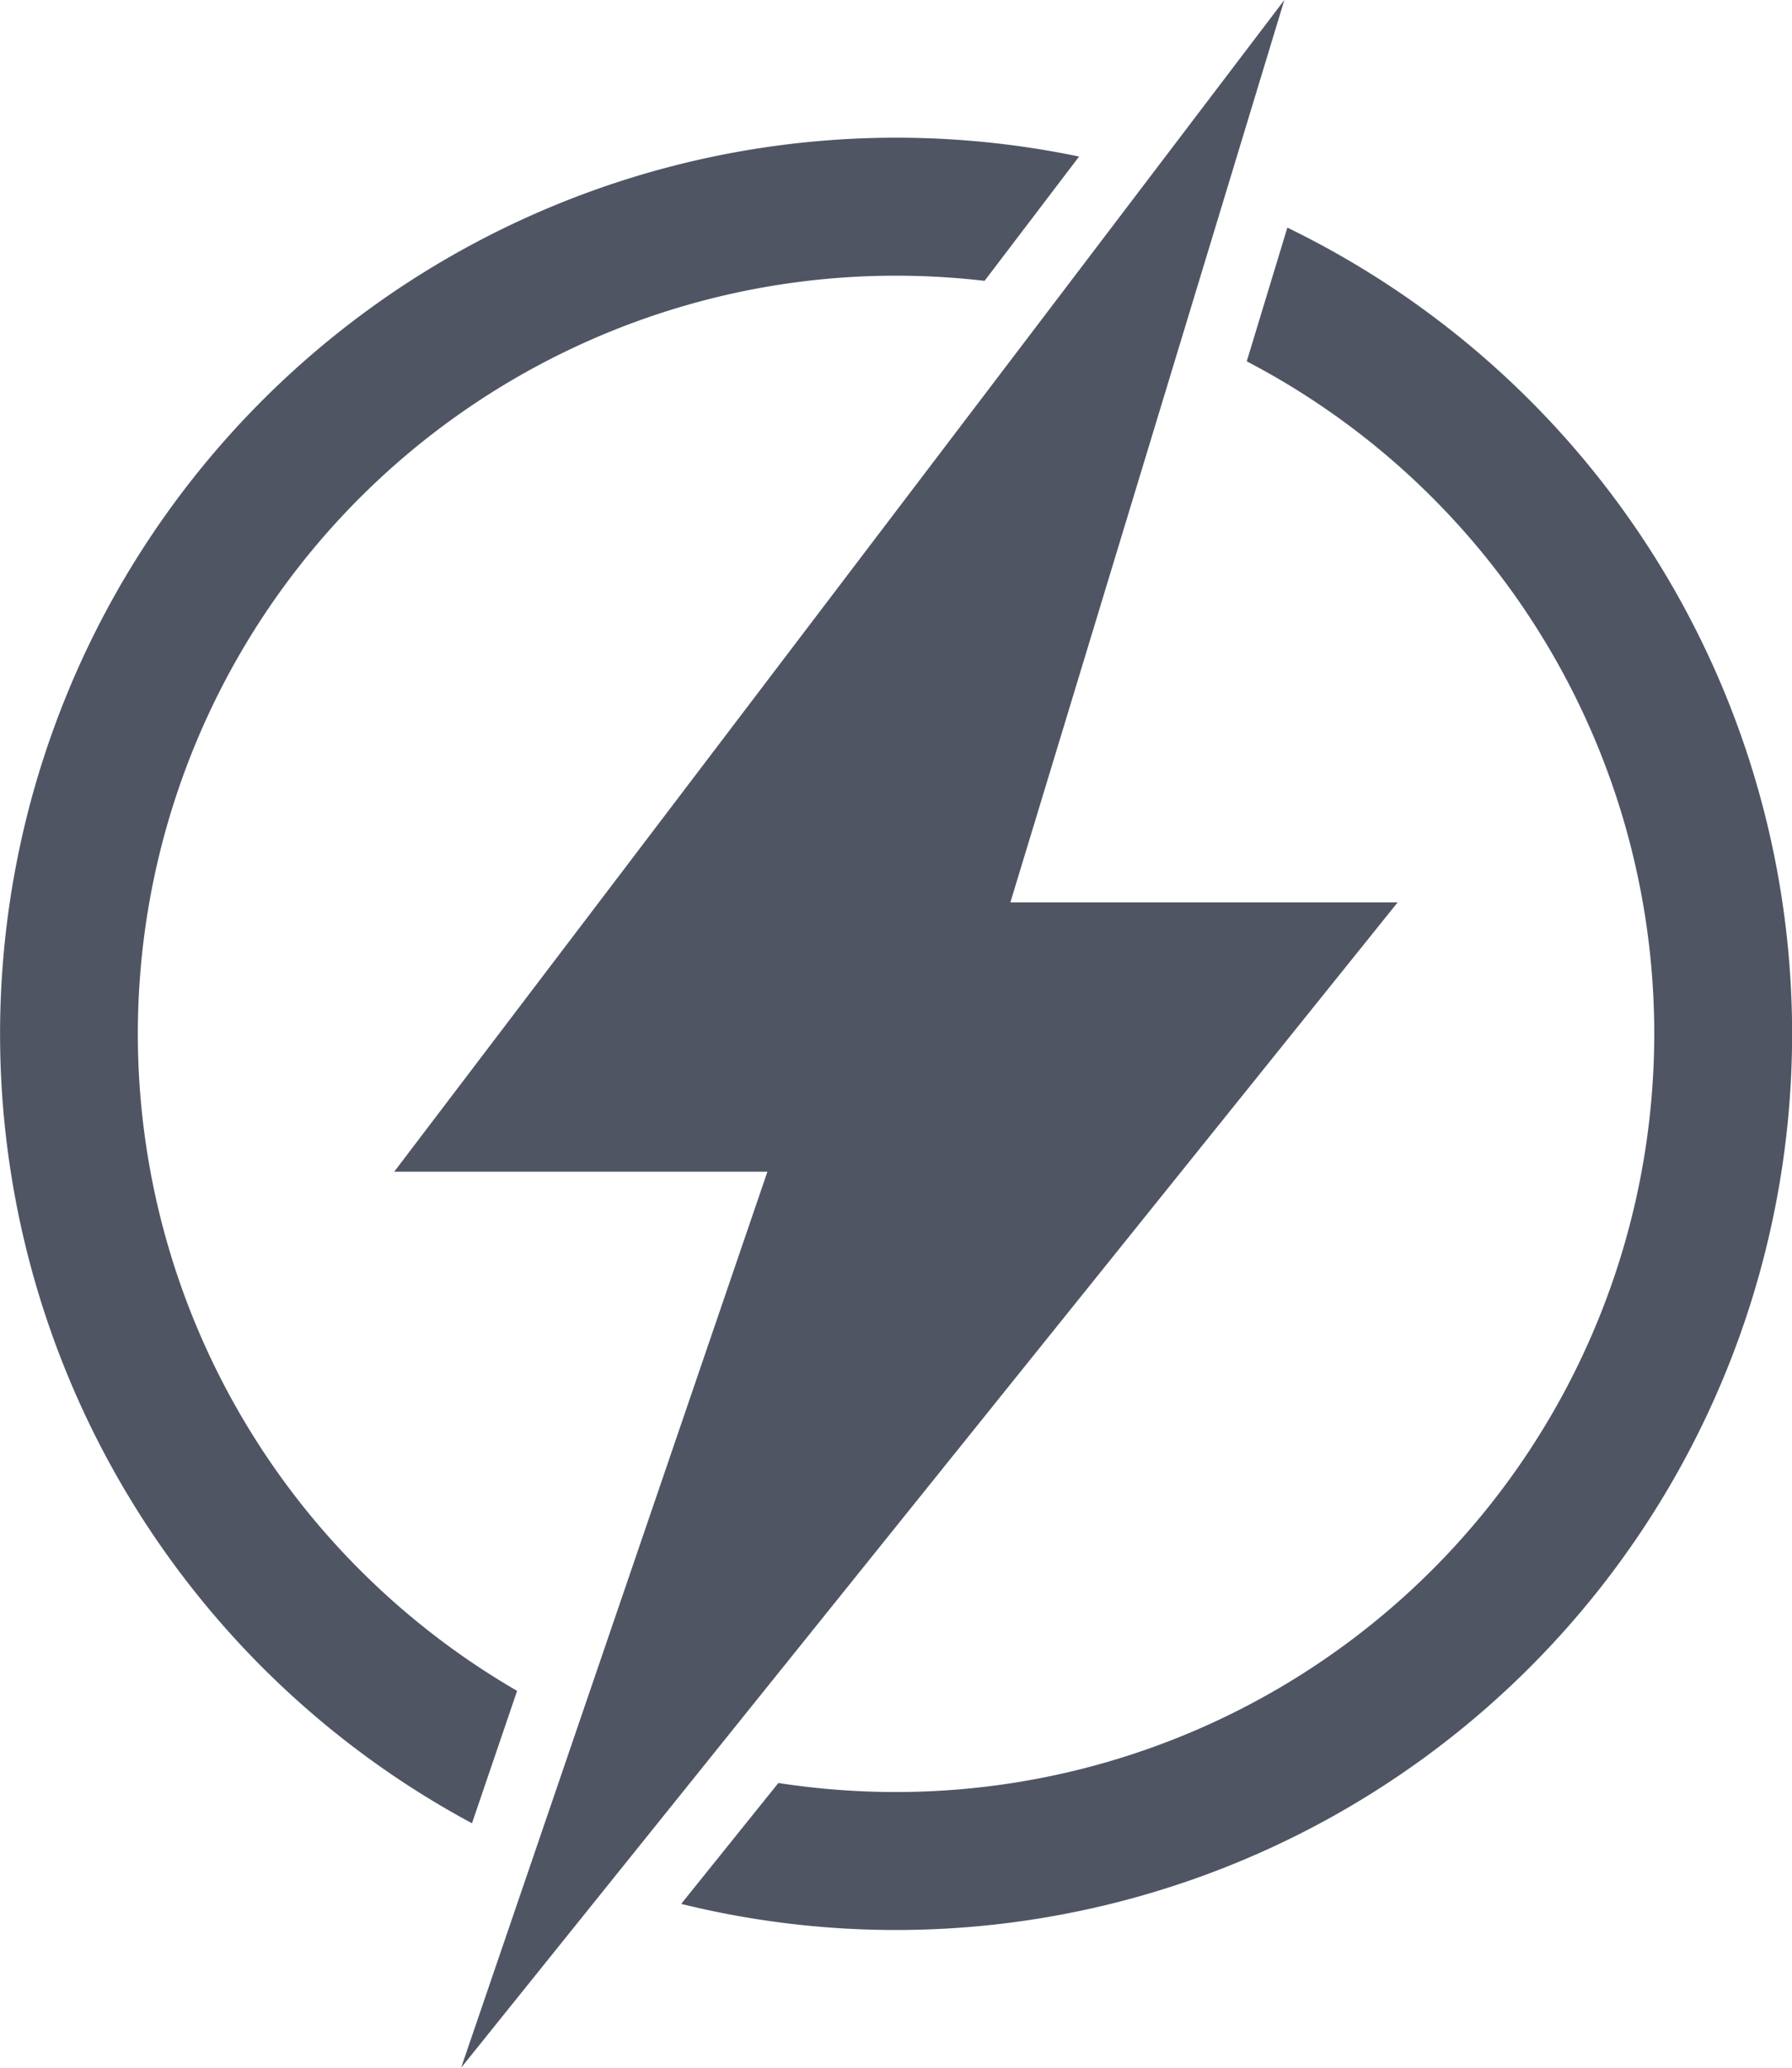
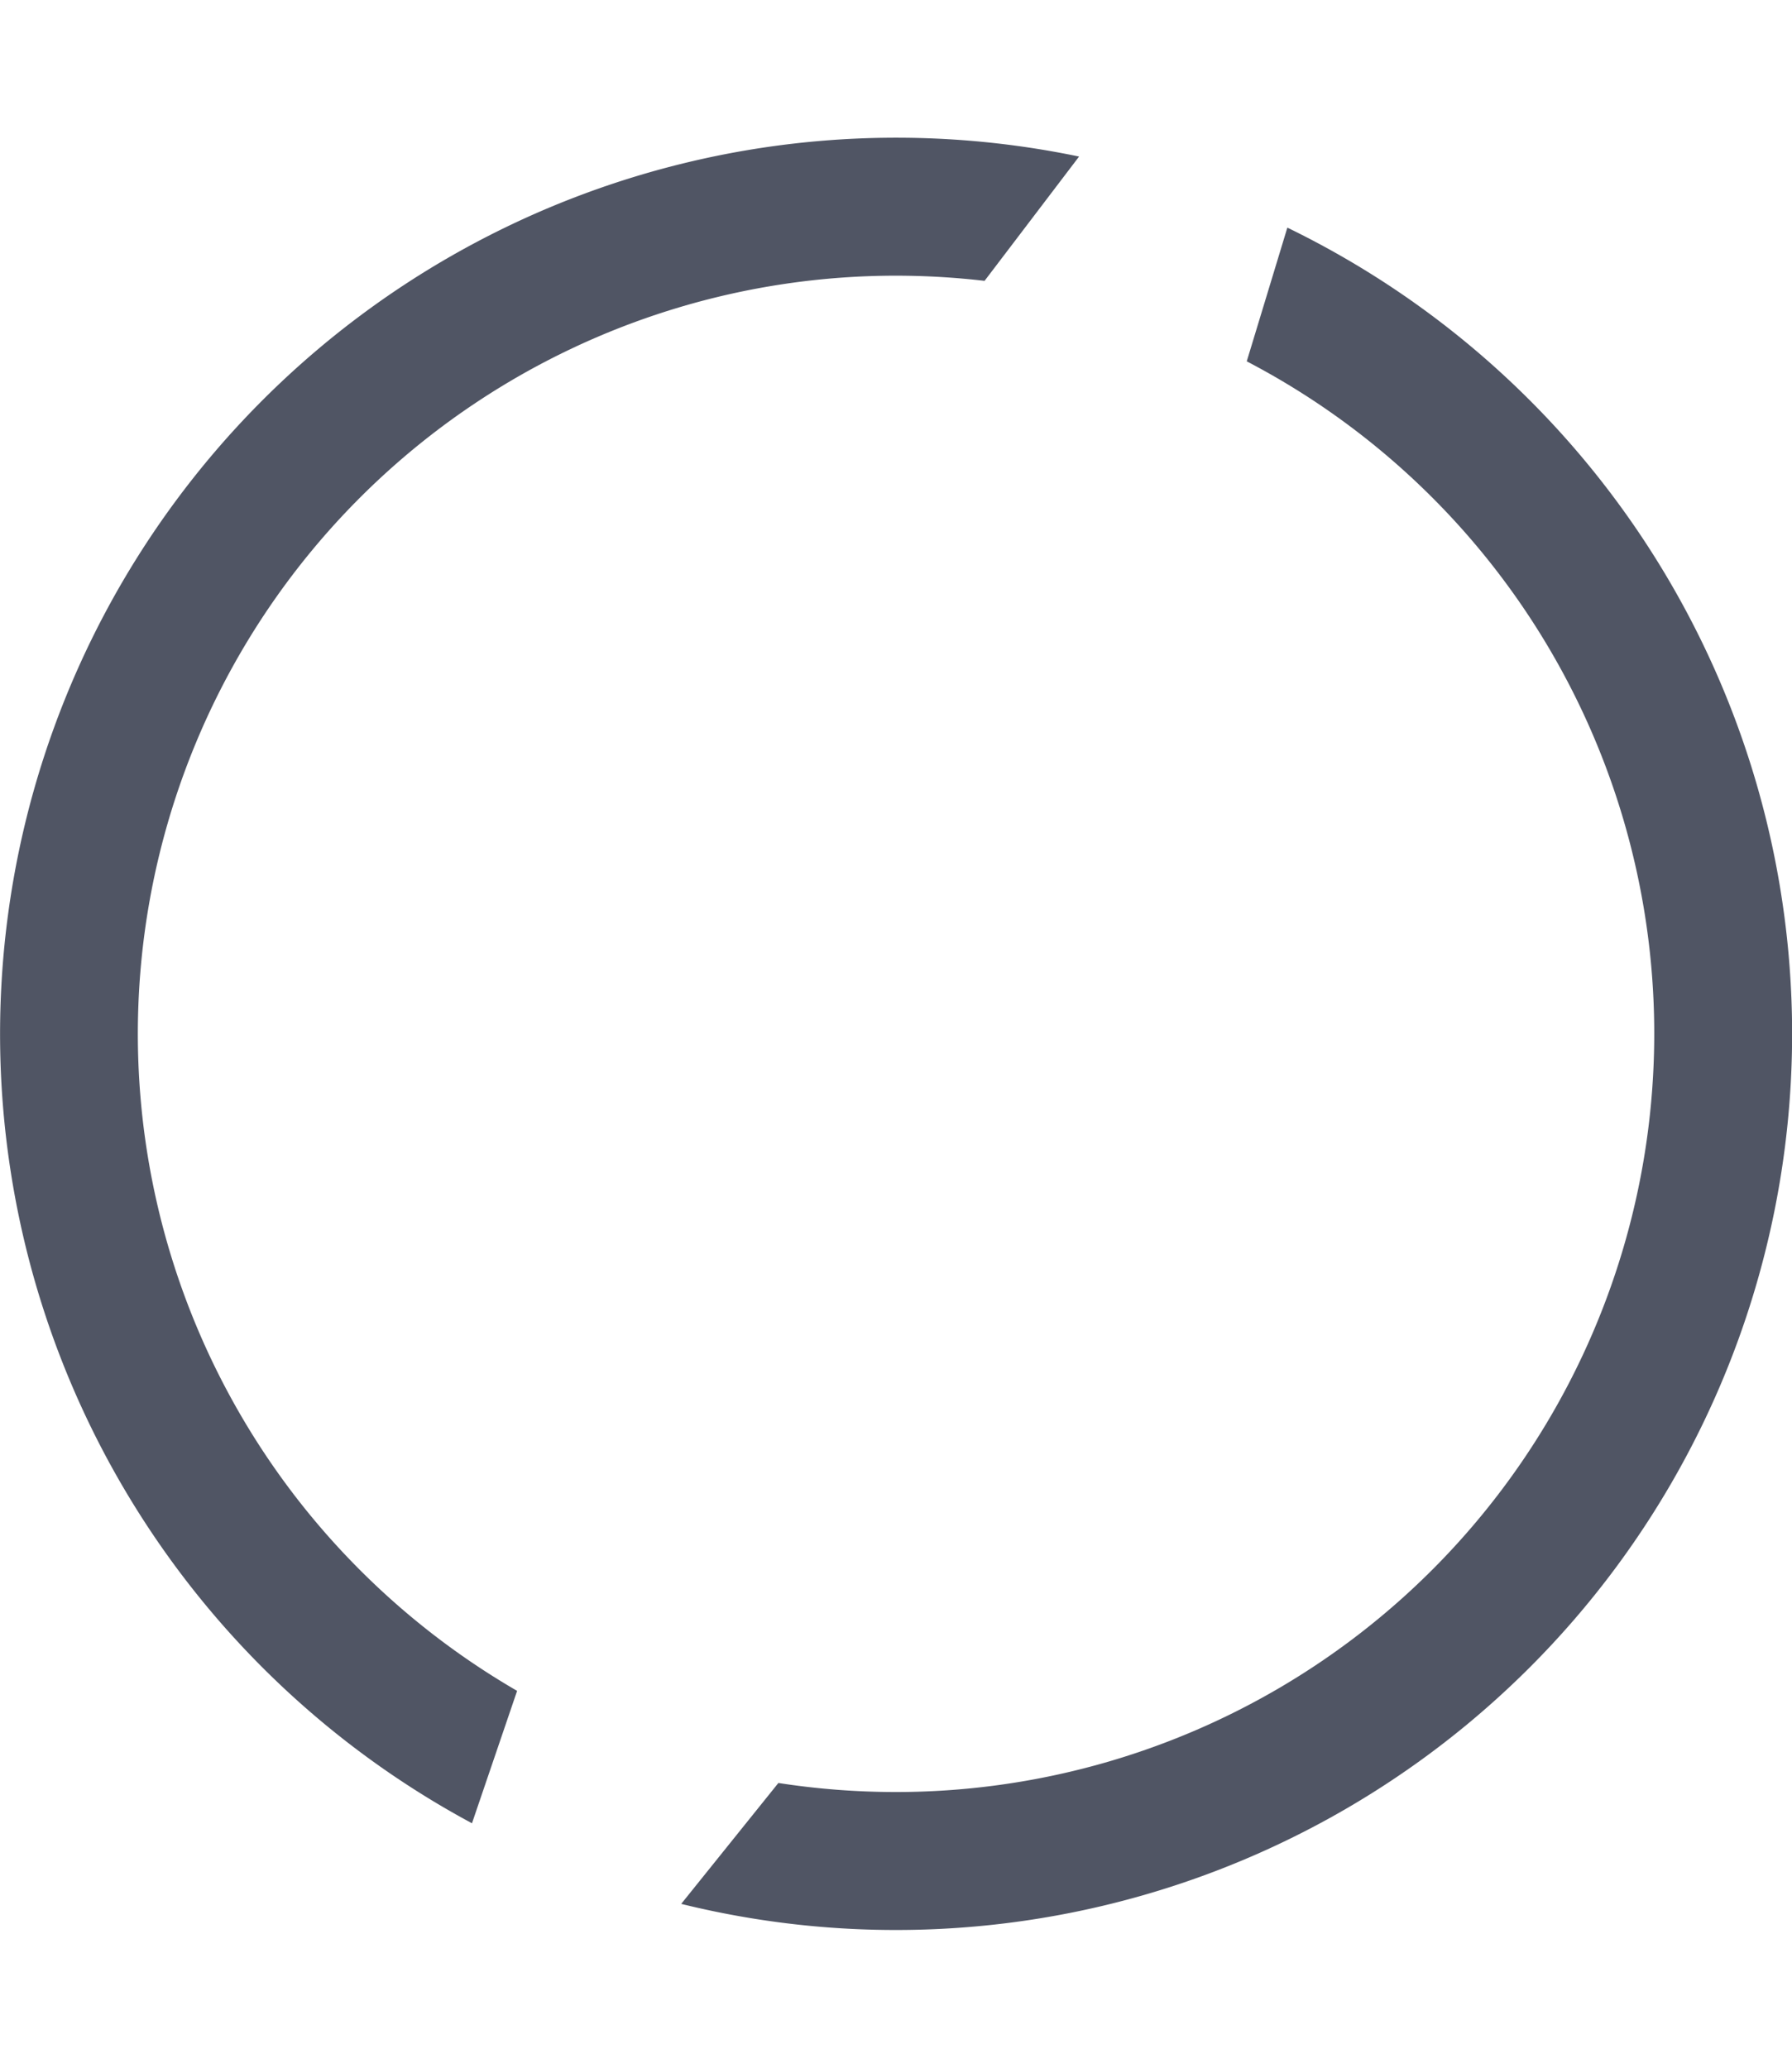
<svg xmlns="http://www.w3.org/2000/svg" width="69.333" height="80" viewBox="0 0 69.333 80">
  <g transform="translate(-232.25 -212.25)">
    <g transform="translate(232.25 217.583)">
      <path d="M252.257,292.336a29.5,29.5,0,0,1-6.082-4.678,29.333,29.333,0,0,1,20.742-50.075,29.852,29.852,0,0,1,3.426.2L274,232.974a34.673,34.673,0,0,0-23.489,64.485Z" transform="translate(-232.25 -232.25)" fill="#505564" />
-       <path d="M324.284,468.651l-3.6,4.483h0l3.6-4.483Z" transform="translate(-297.1 -405.611)" fill="#505564" />
      <path d="M354.536,245.278l-1.571,5.173a29.341,29.341,0,0,1-13.57,55.353,29.746,29.746,0,0,1-4.551-.35l-3.76,4.678a34.673,34.673,0,0,0,23.452-64.854Z" transform="translate(-304.728 -241.804)" fill="#505564" />
    </g>
    <g transform="translate(247.507 212.25)">
-       <path d="M323.9,212.25l-34.439,45.332H303.9L292.049,292.25l36.235-45.088H313.3Z" transform="translate(-289.465 -212.25)" fill="#505564" />
-     </g>
+       </g>
  </g>
</svg>